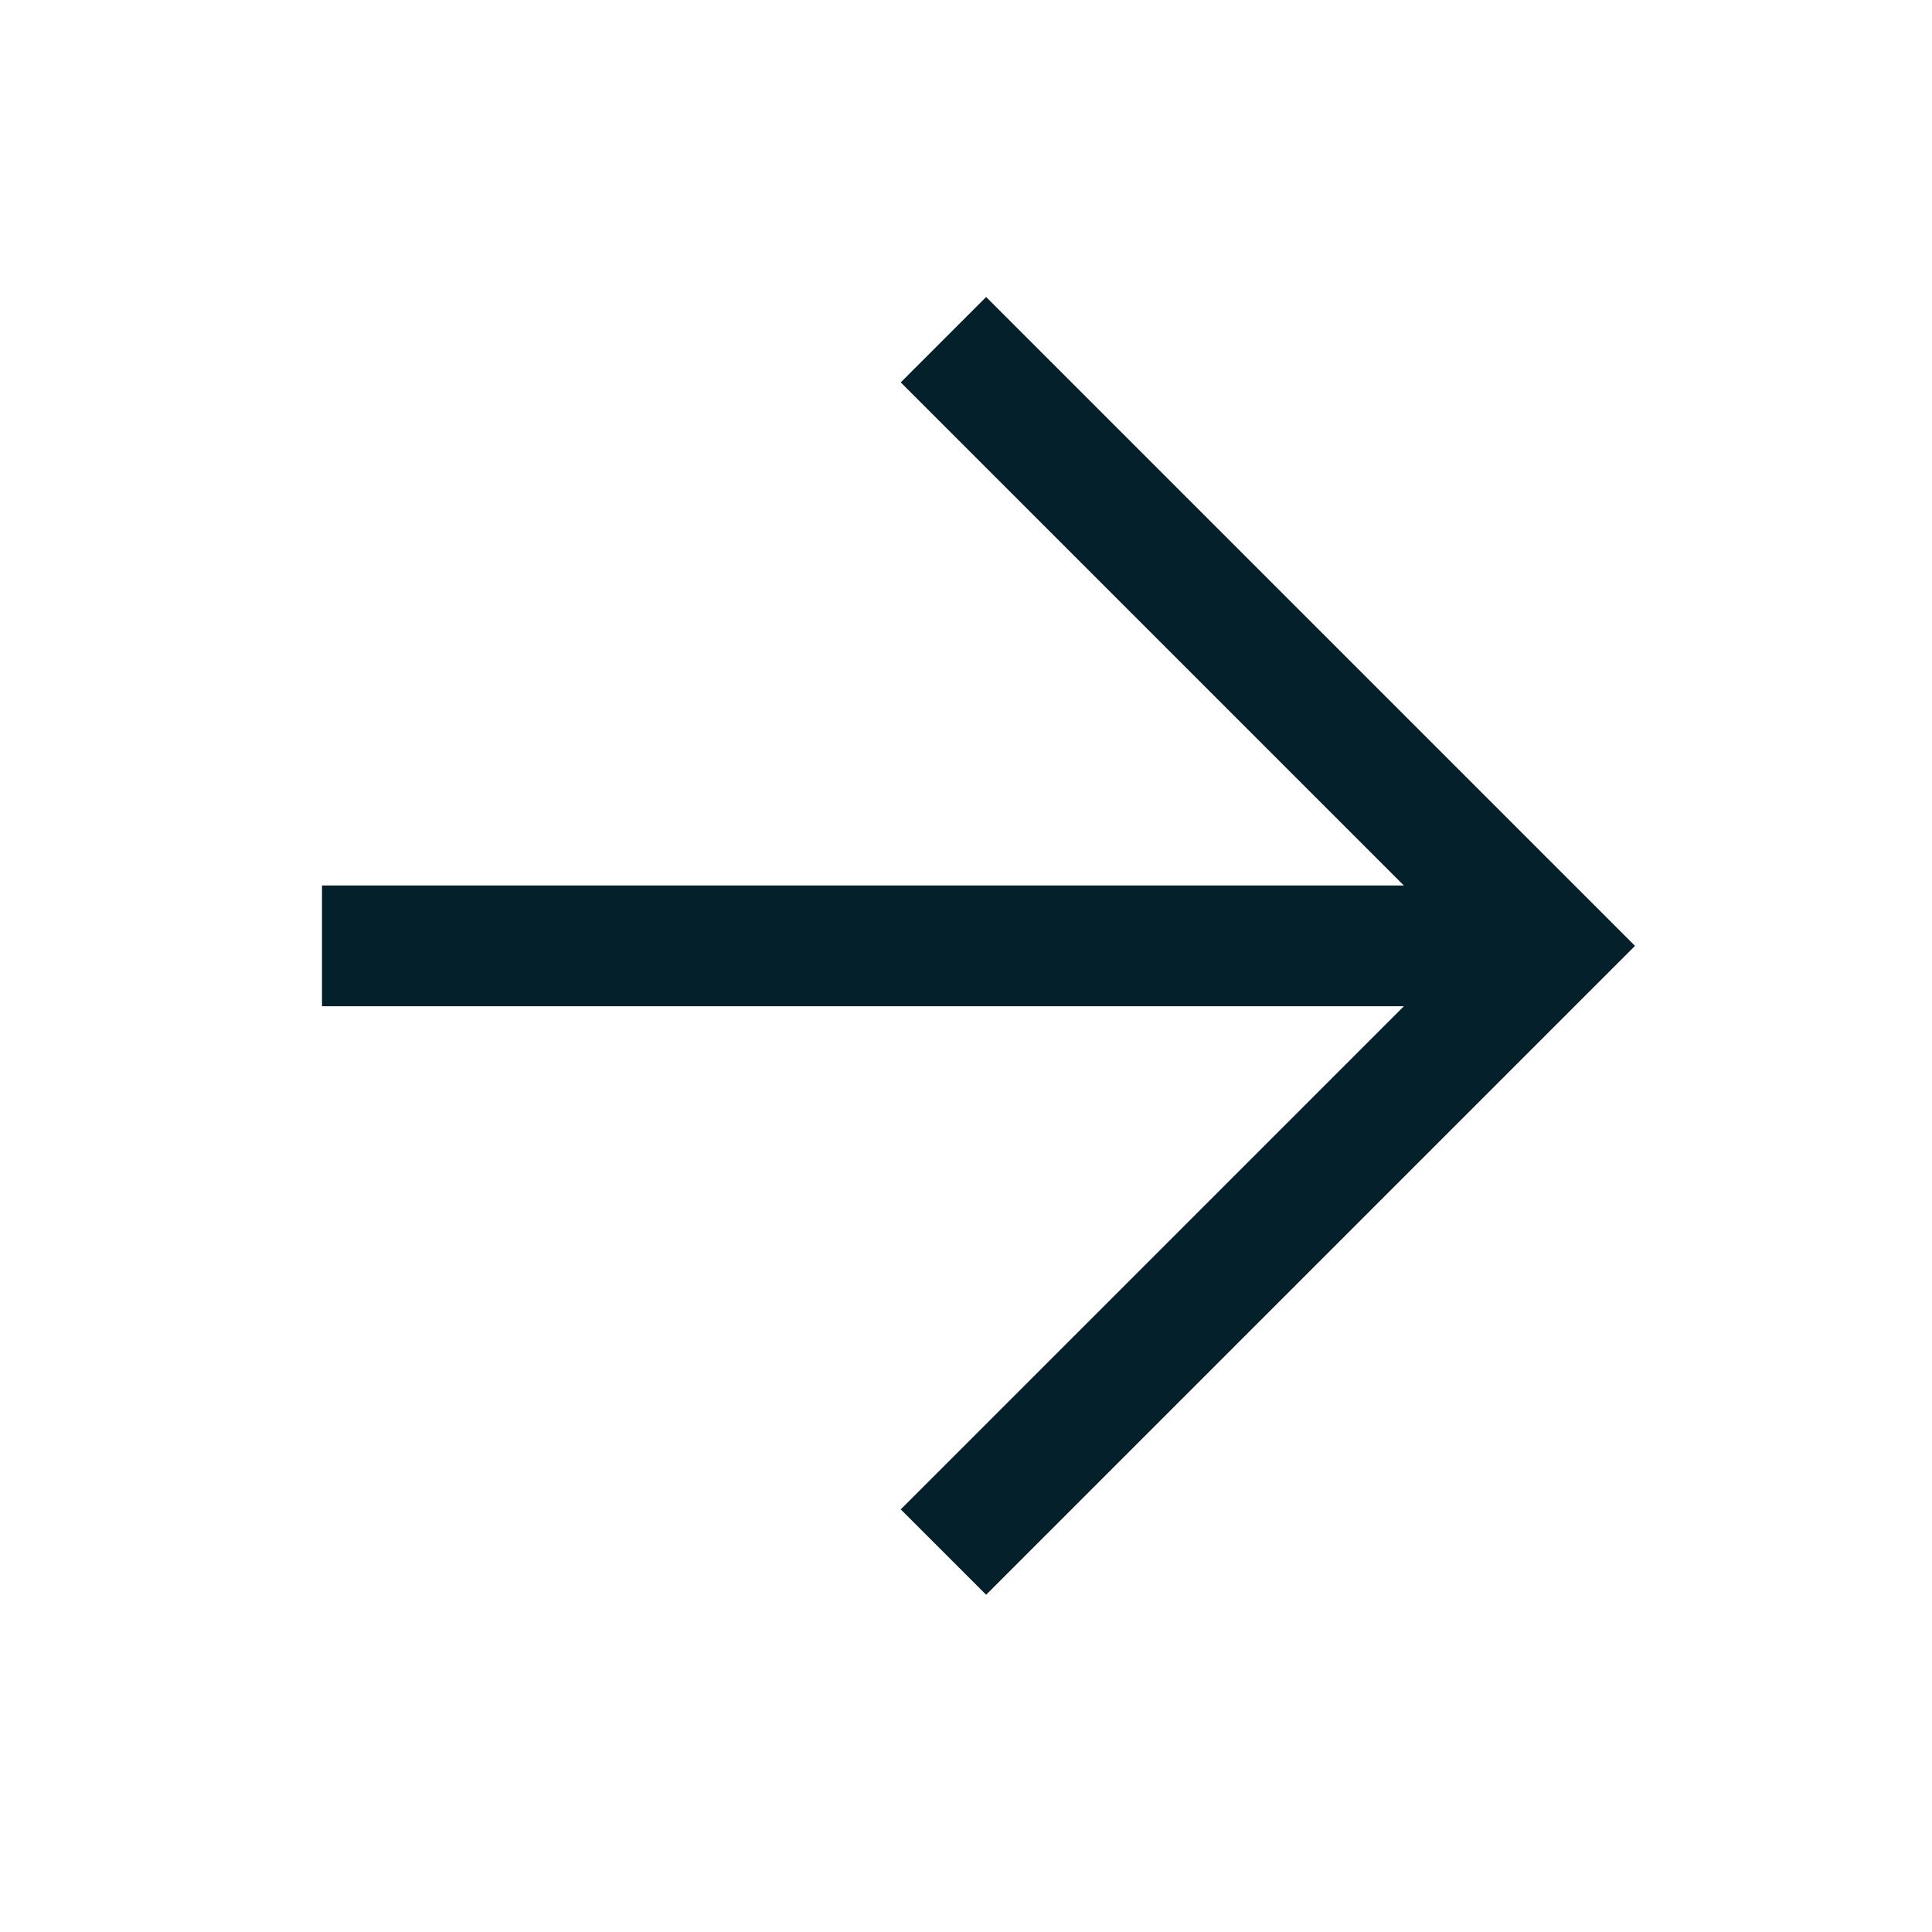
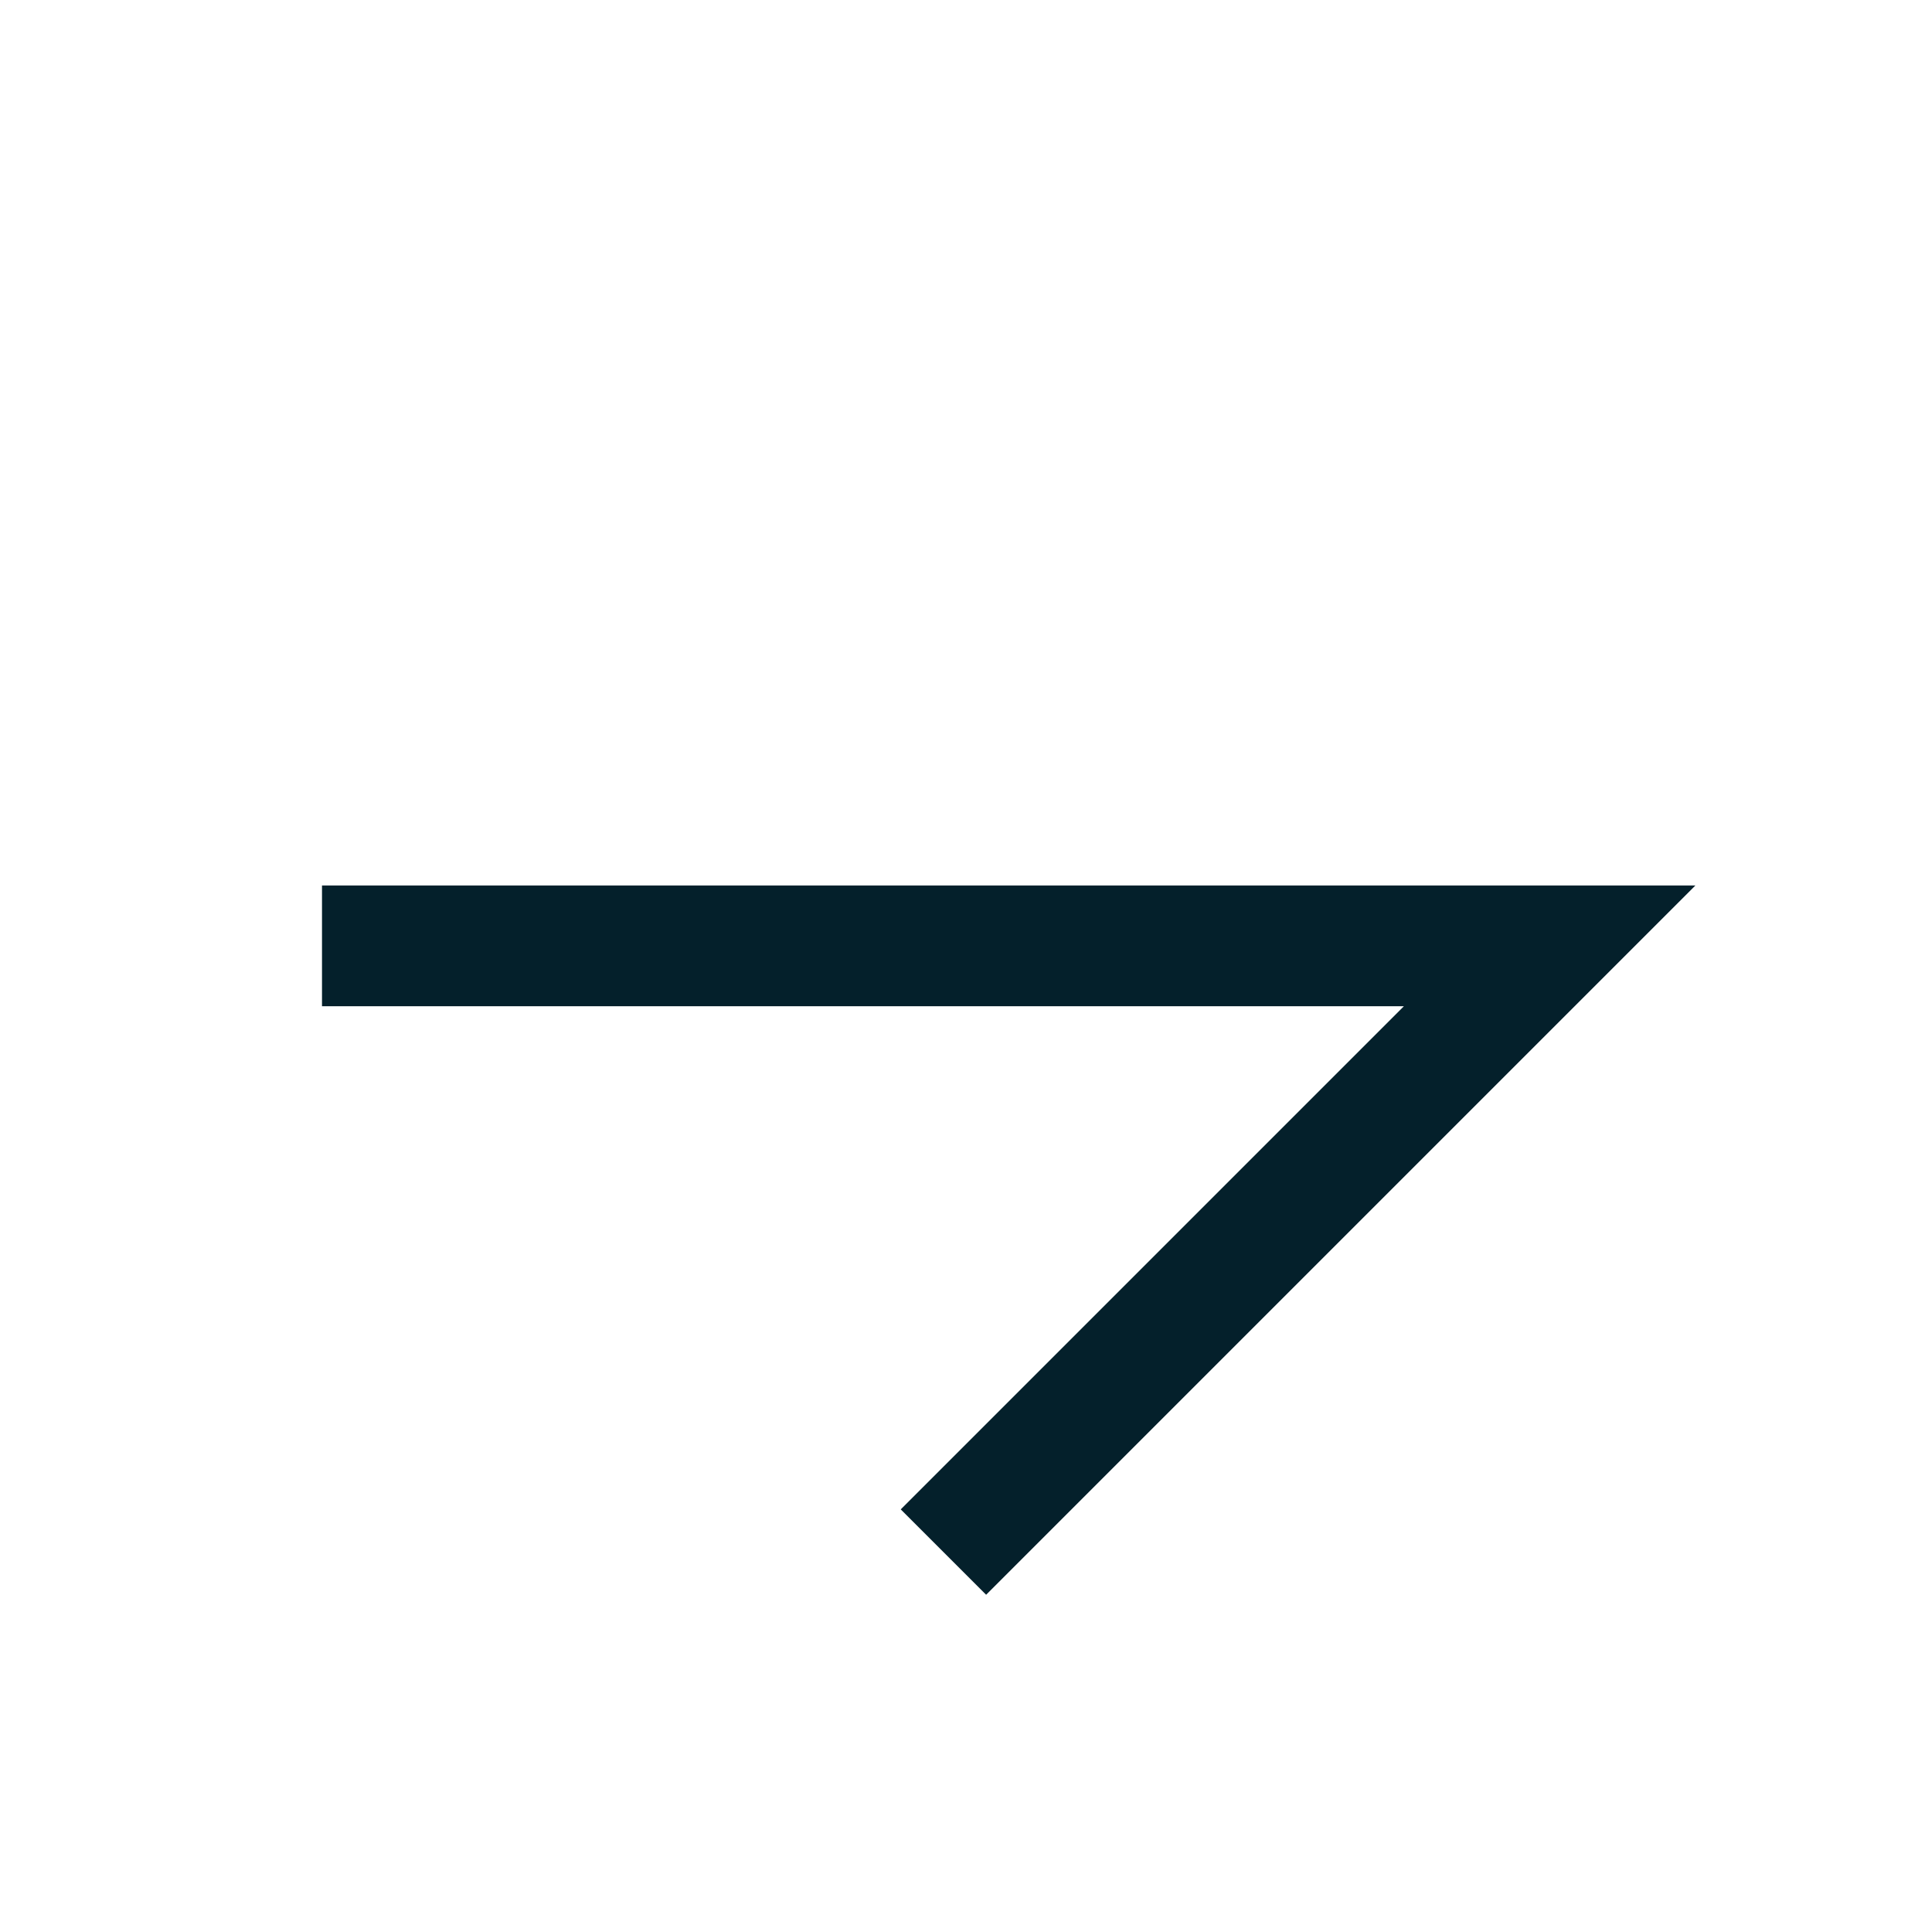
<svg xmlns="http://www.w3.org/2000/svg" width="24" height="24" viewBox="0 0 24 24" fill="none">
-   <path d="M4.75 11.75L18.25 11.75M12.25 4.75L19.25 11.75L12.25 18.75" stroke="#04202B" stroke-width="1.5" stroke-linecap="square" />
+   <path d="M4.75 11.75L18.25 11.75L19.25 11.75L12.25 18.75" stroke="#04202B" stroke-width="1.5" stroke-linecap="square" />
</svg>